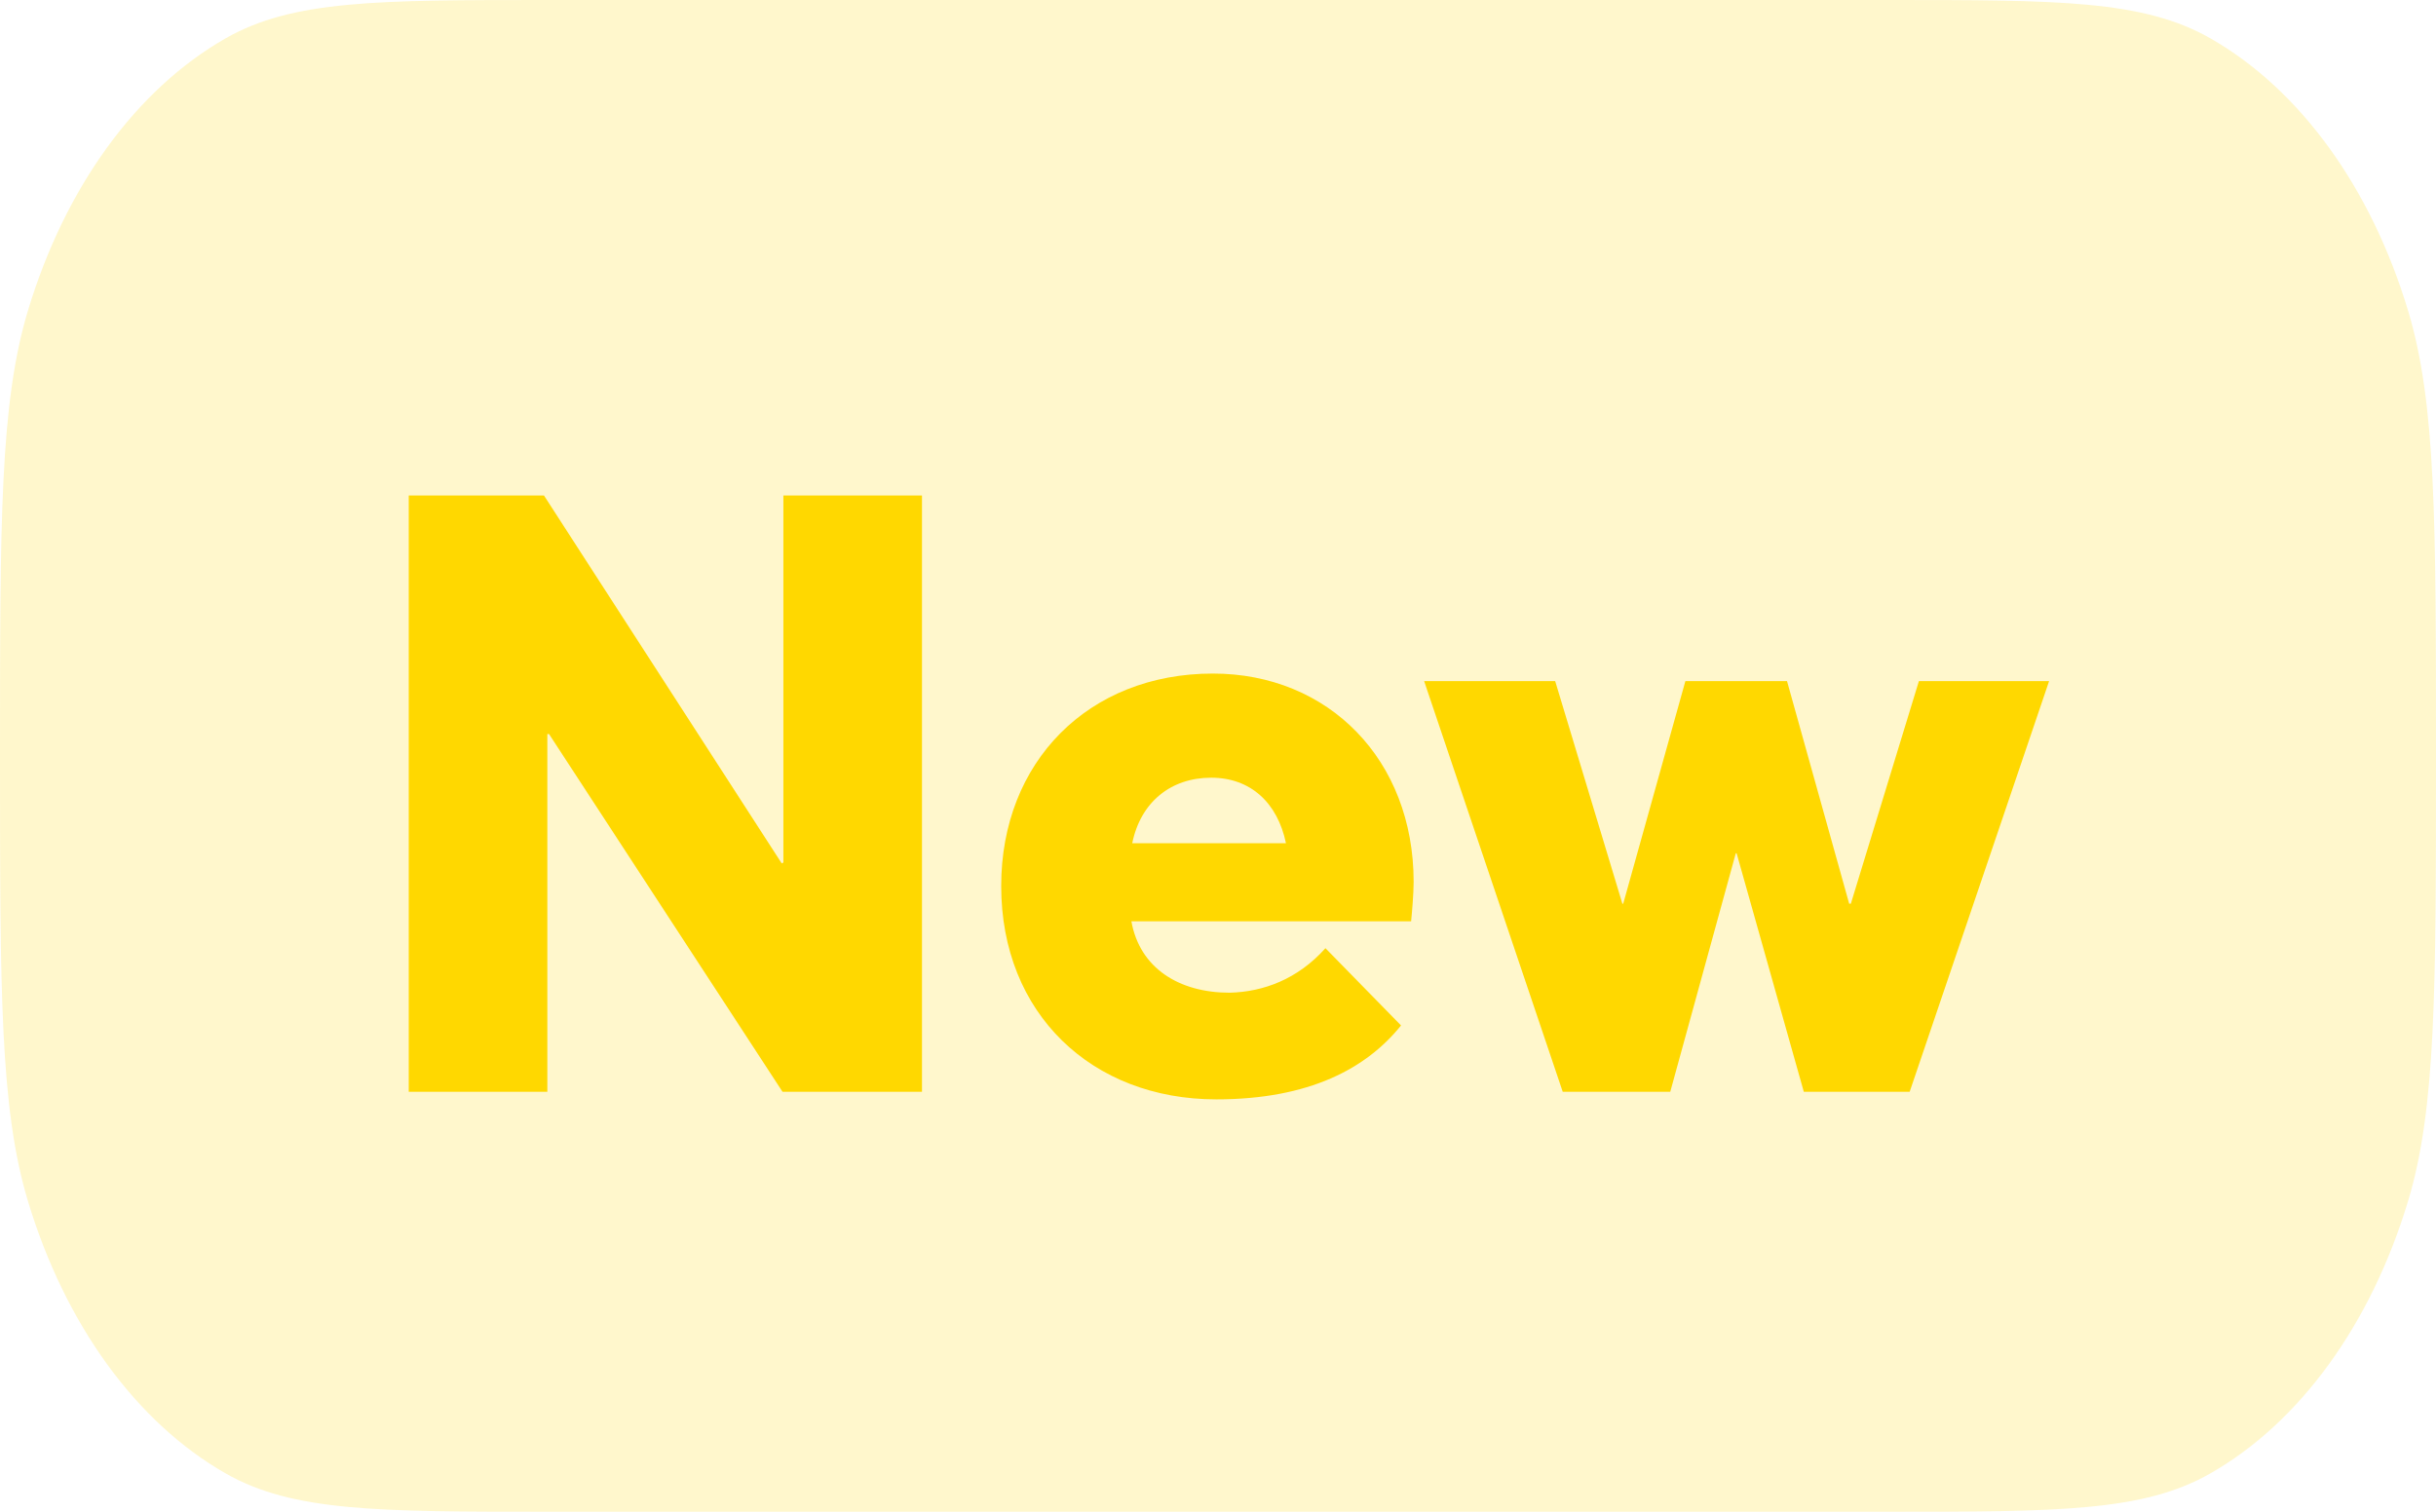
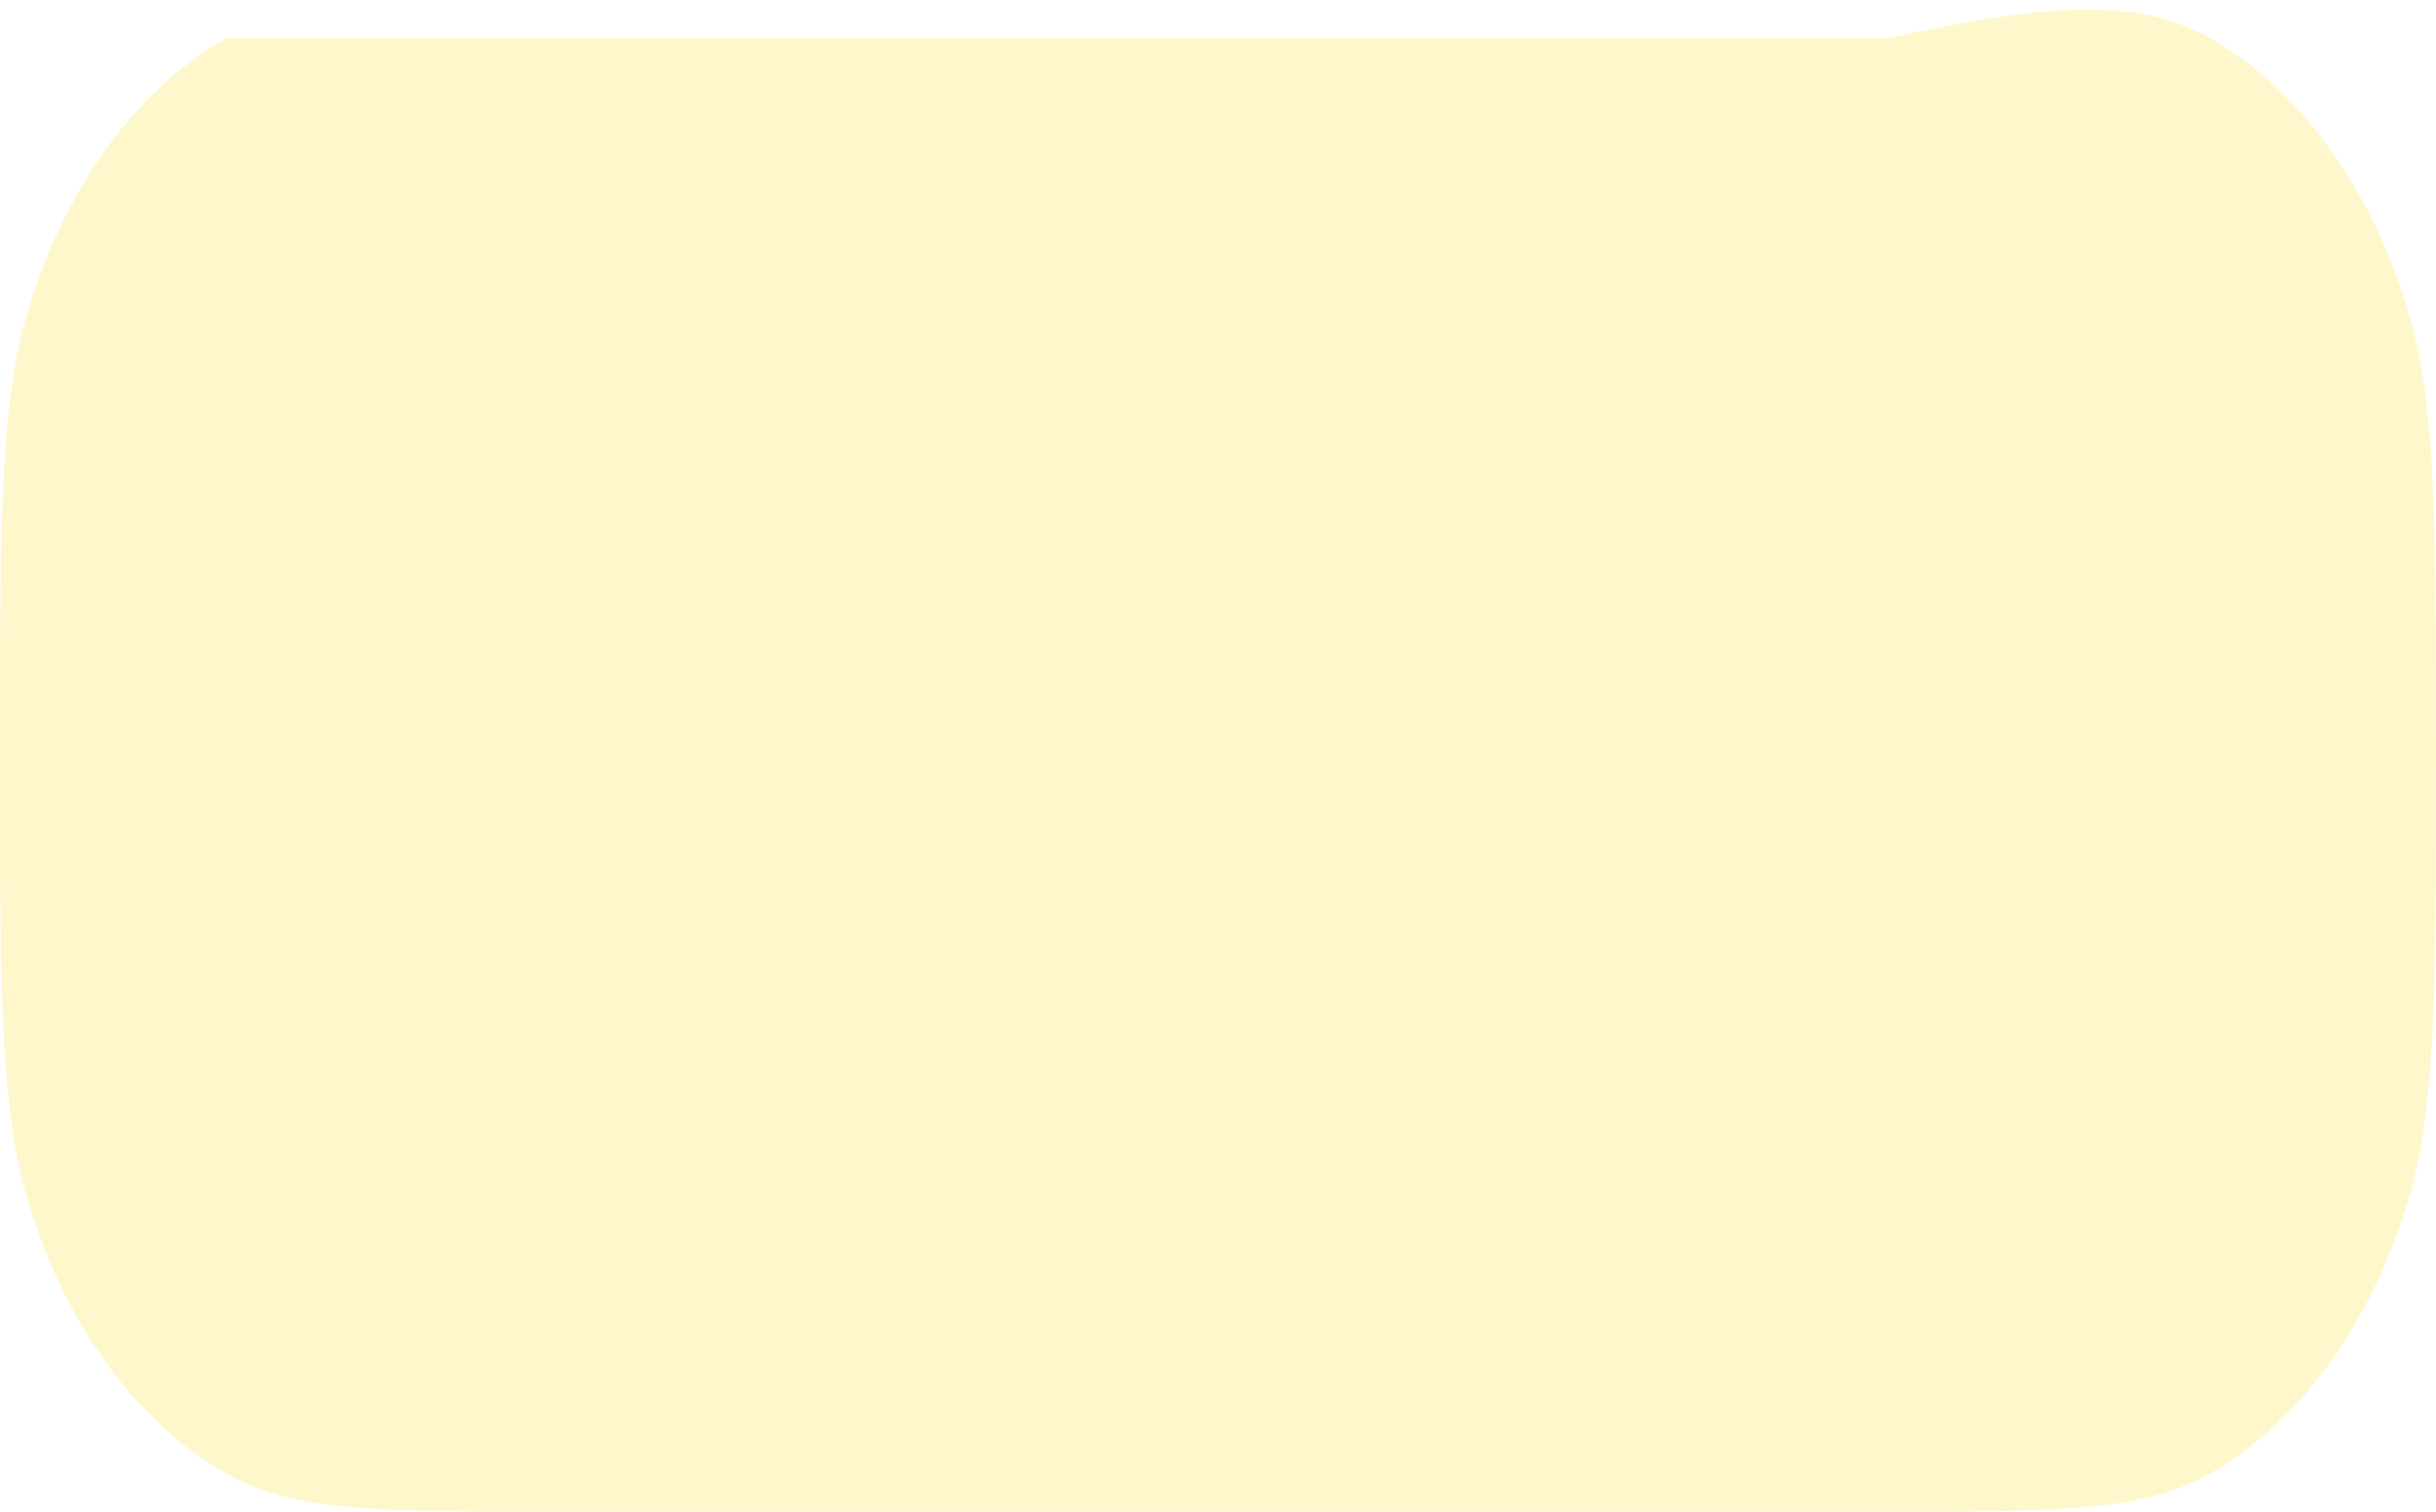
<svg xmlns="http://www.w3.org/2000/svg" width="29" height="18" viewBox="0 0 29 18" fill="none">
-   <path d="M0 9C0 6.204 0 4.807 0.331 3.704C0.773 2.234 1.619 1.066 2.685 0.457C3.485 0 4.498 0 6.525 0H22.475C24.502 0 25.515 0 26.315 0.457C27.381 1.066 28.227 2.234 28.669 3.704C29 4.807 29 6.204 29 9C29 11.796 29 13.194 28.669 14.296C28.227 15.766 27.381 16.934 26.315 17.543C25.515 18 24.502 18 22.475 18H6.525C4.498 18 3.485 18 2.685 17.543C1.619 16.934 0.773 15.766 0.331 14.296C0 13.194 0 11.796 0 9Z" fill="#FFD800" fill-opacity="0.2" />
-   <path d="M4.866 13V5.9H6.476L9.306 10.28L9.326 10.27V5.9H10.976V13H9.316L6.536 8.74H6.516V13H4.866ZM16.829 10.5C16.829 10.64 16.809 10.87 16.799 10.97H13.469C13.569 11.53 14.039 11.82 14.639 11.82C15.039 11.81 15.449 11.66 15.779 11.29L16.679 12.21C16.269 12.72 15.589 13.09 14.479 13.09C12.999 13.09 11.919 12.07 11.919 10.55C11.919 9.07 12.959 8.02 14.439 8.02C15.819 8.02 16.829 9.05 16.829 10.5ZM14.419 9.26C13.939 9.26 13.579 9.55 13.479 10.04H15.309C15.209 9.56 14.889 9.26 14.419 9.26ZM18.604 13L16.954 8.11H18.514L19.314 10.76H19.324L20.064 8.11H21.274L22.014 10.76H22.034L22.844 8.11H24.394L22.734 13H21.474L20.674 10.16H20.664L19.884 13H18.604Z" fill="#FFD800" />
+   <path d="M0 9C0 6.204 0 4.807 0.331 3.704C0.773 2.234 1.619 1.066 2.685 0.457H22.475C24.502 0 25.515 0 26.315 0.457C27.381 1.066 28.227 2.234 28.669 3.704C29 4.807 29 6.204 29 9C29 11.796 29 13.194 28.669 14.296C28.227 15.766 27.381 16.934 26.315 17.543C25.515 18 24.502 18 22.475 18H6.525C4.498 18 3.485 18 2.685 17.543C1.619 16.934 0.773 15.766 0.331 14.296C0 13.194 0 11.796 0 9Z" fill="#FFD800" fill-opacity="0.2" />
</svg>